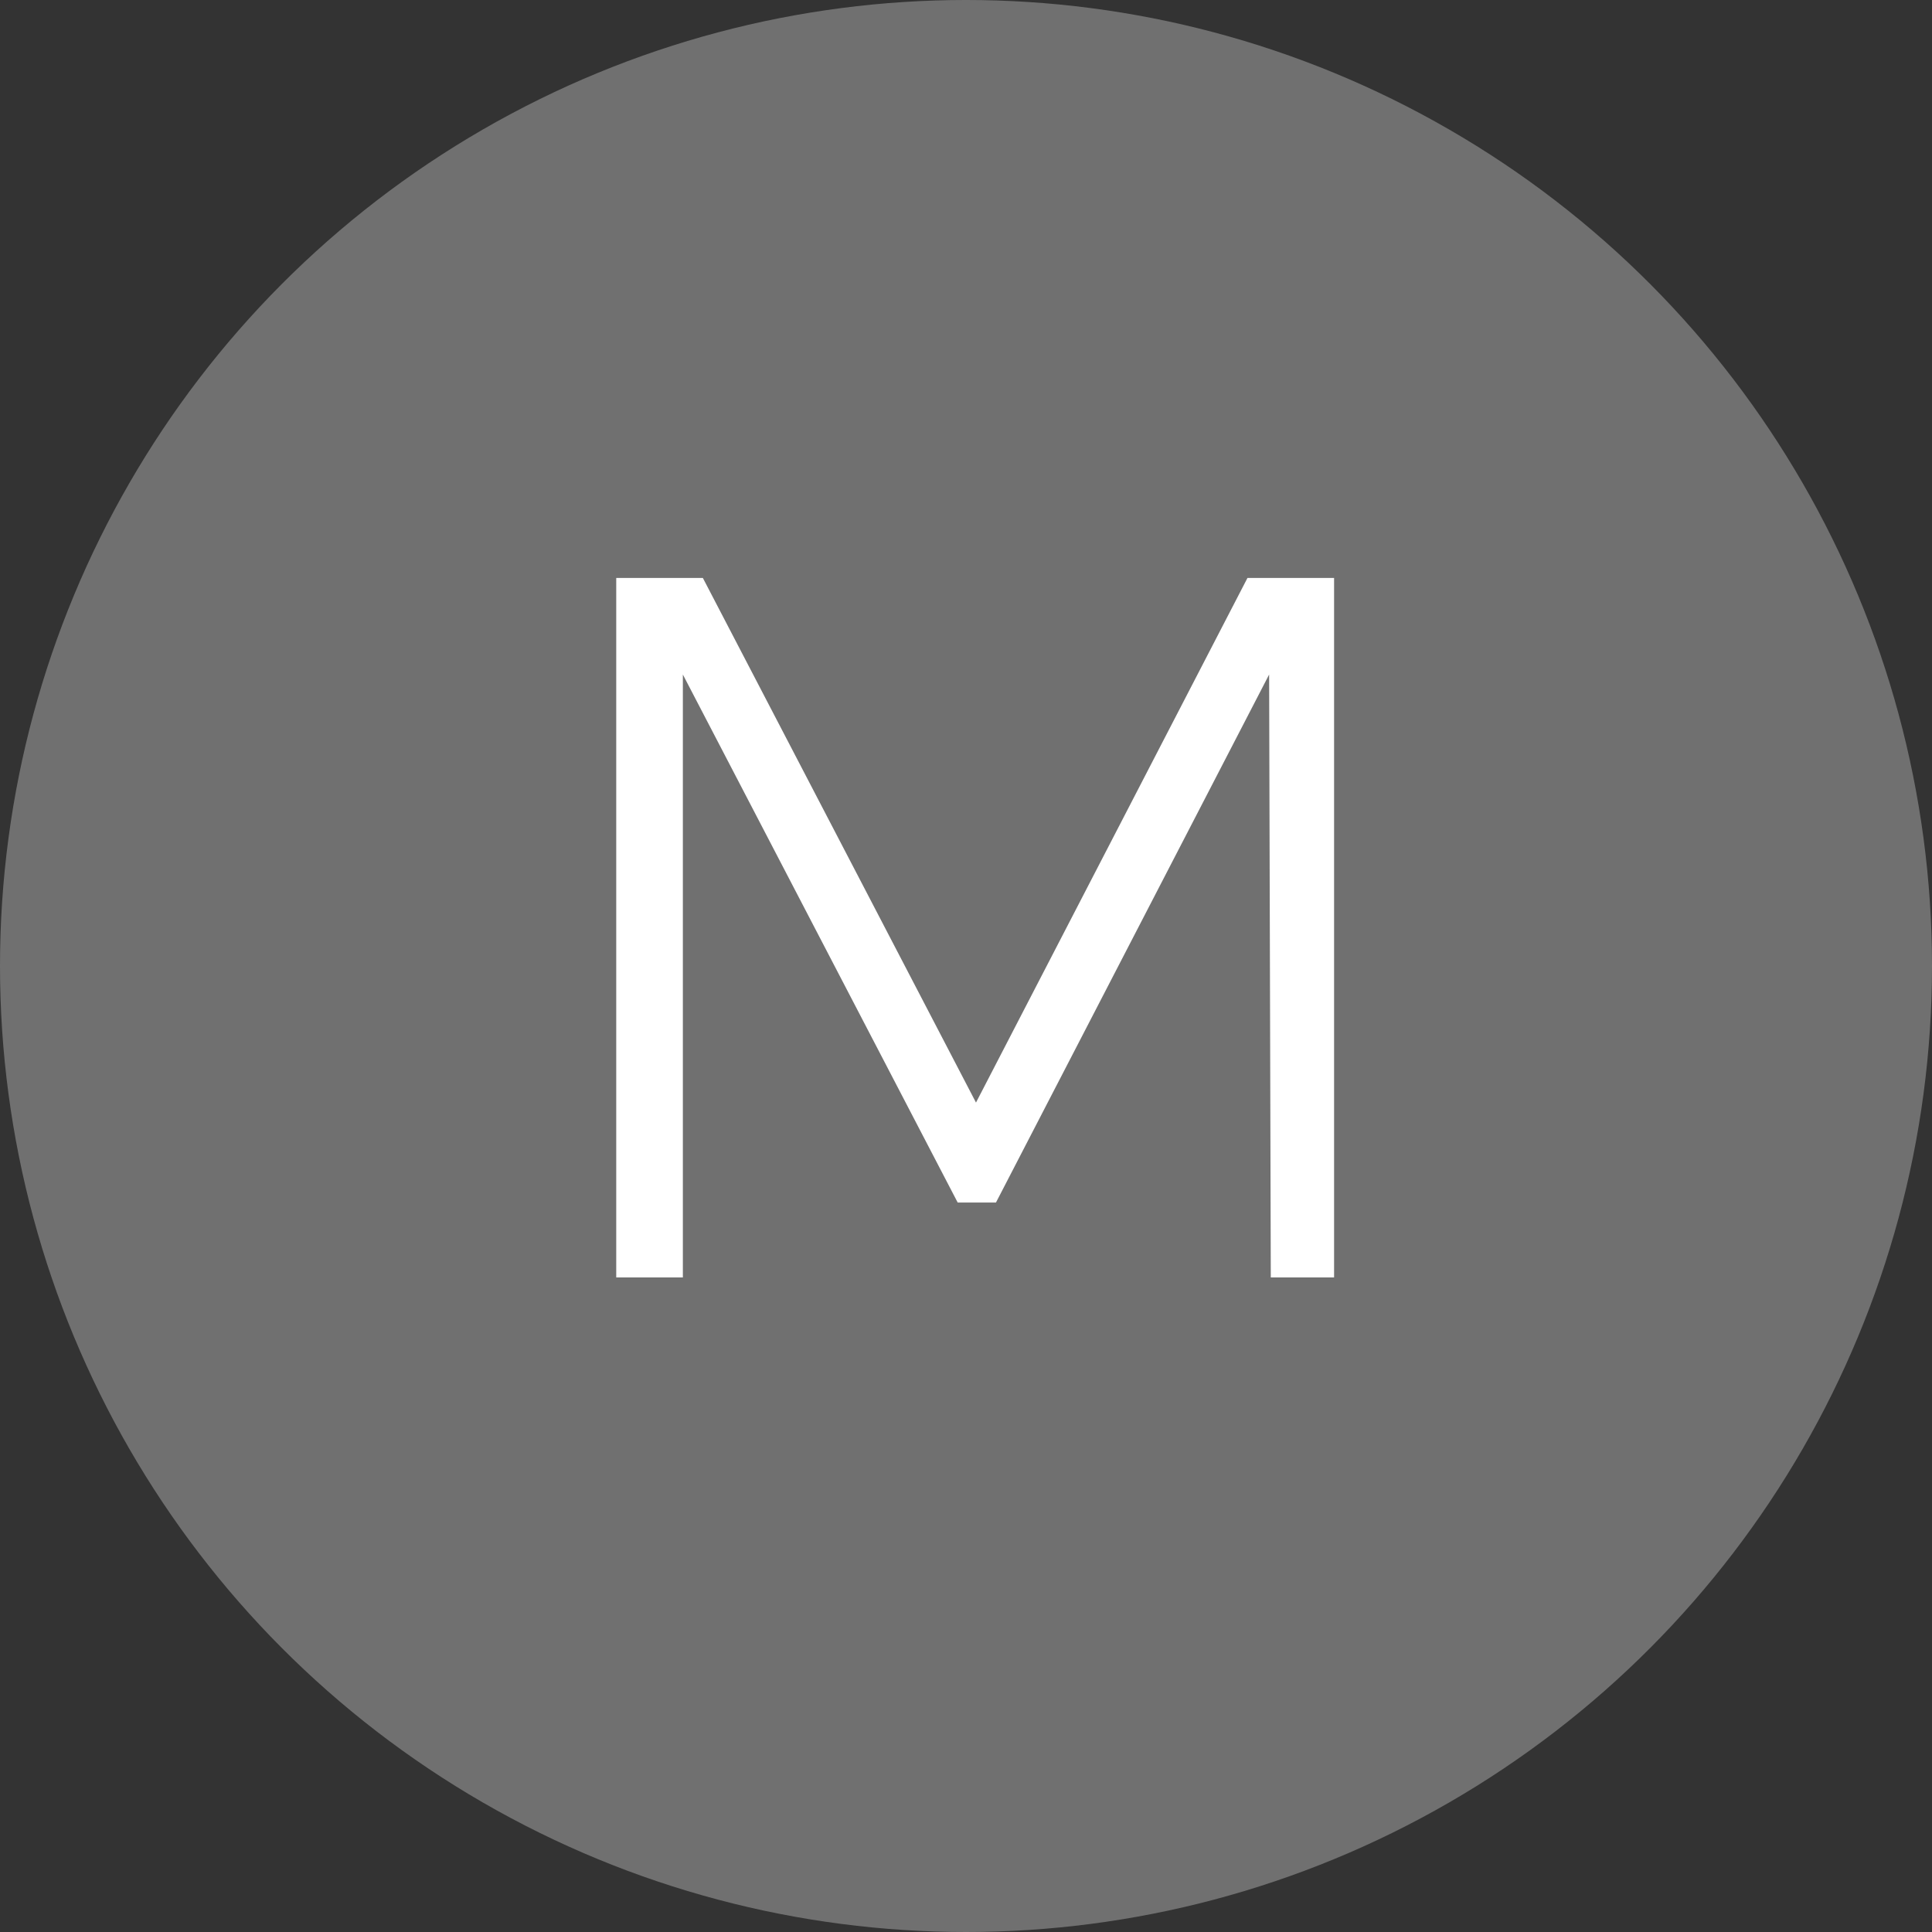
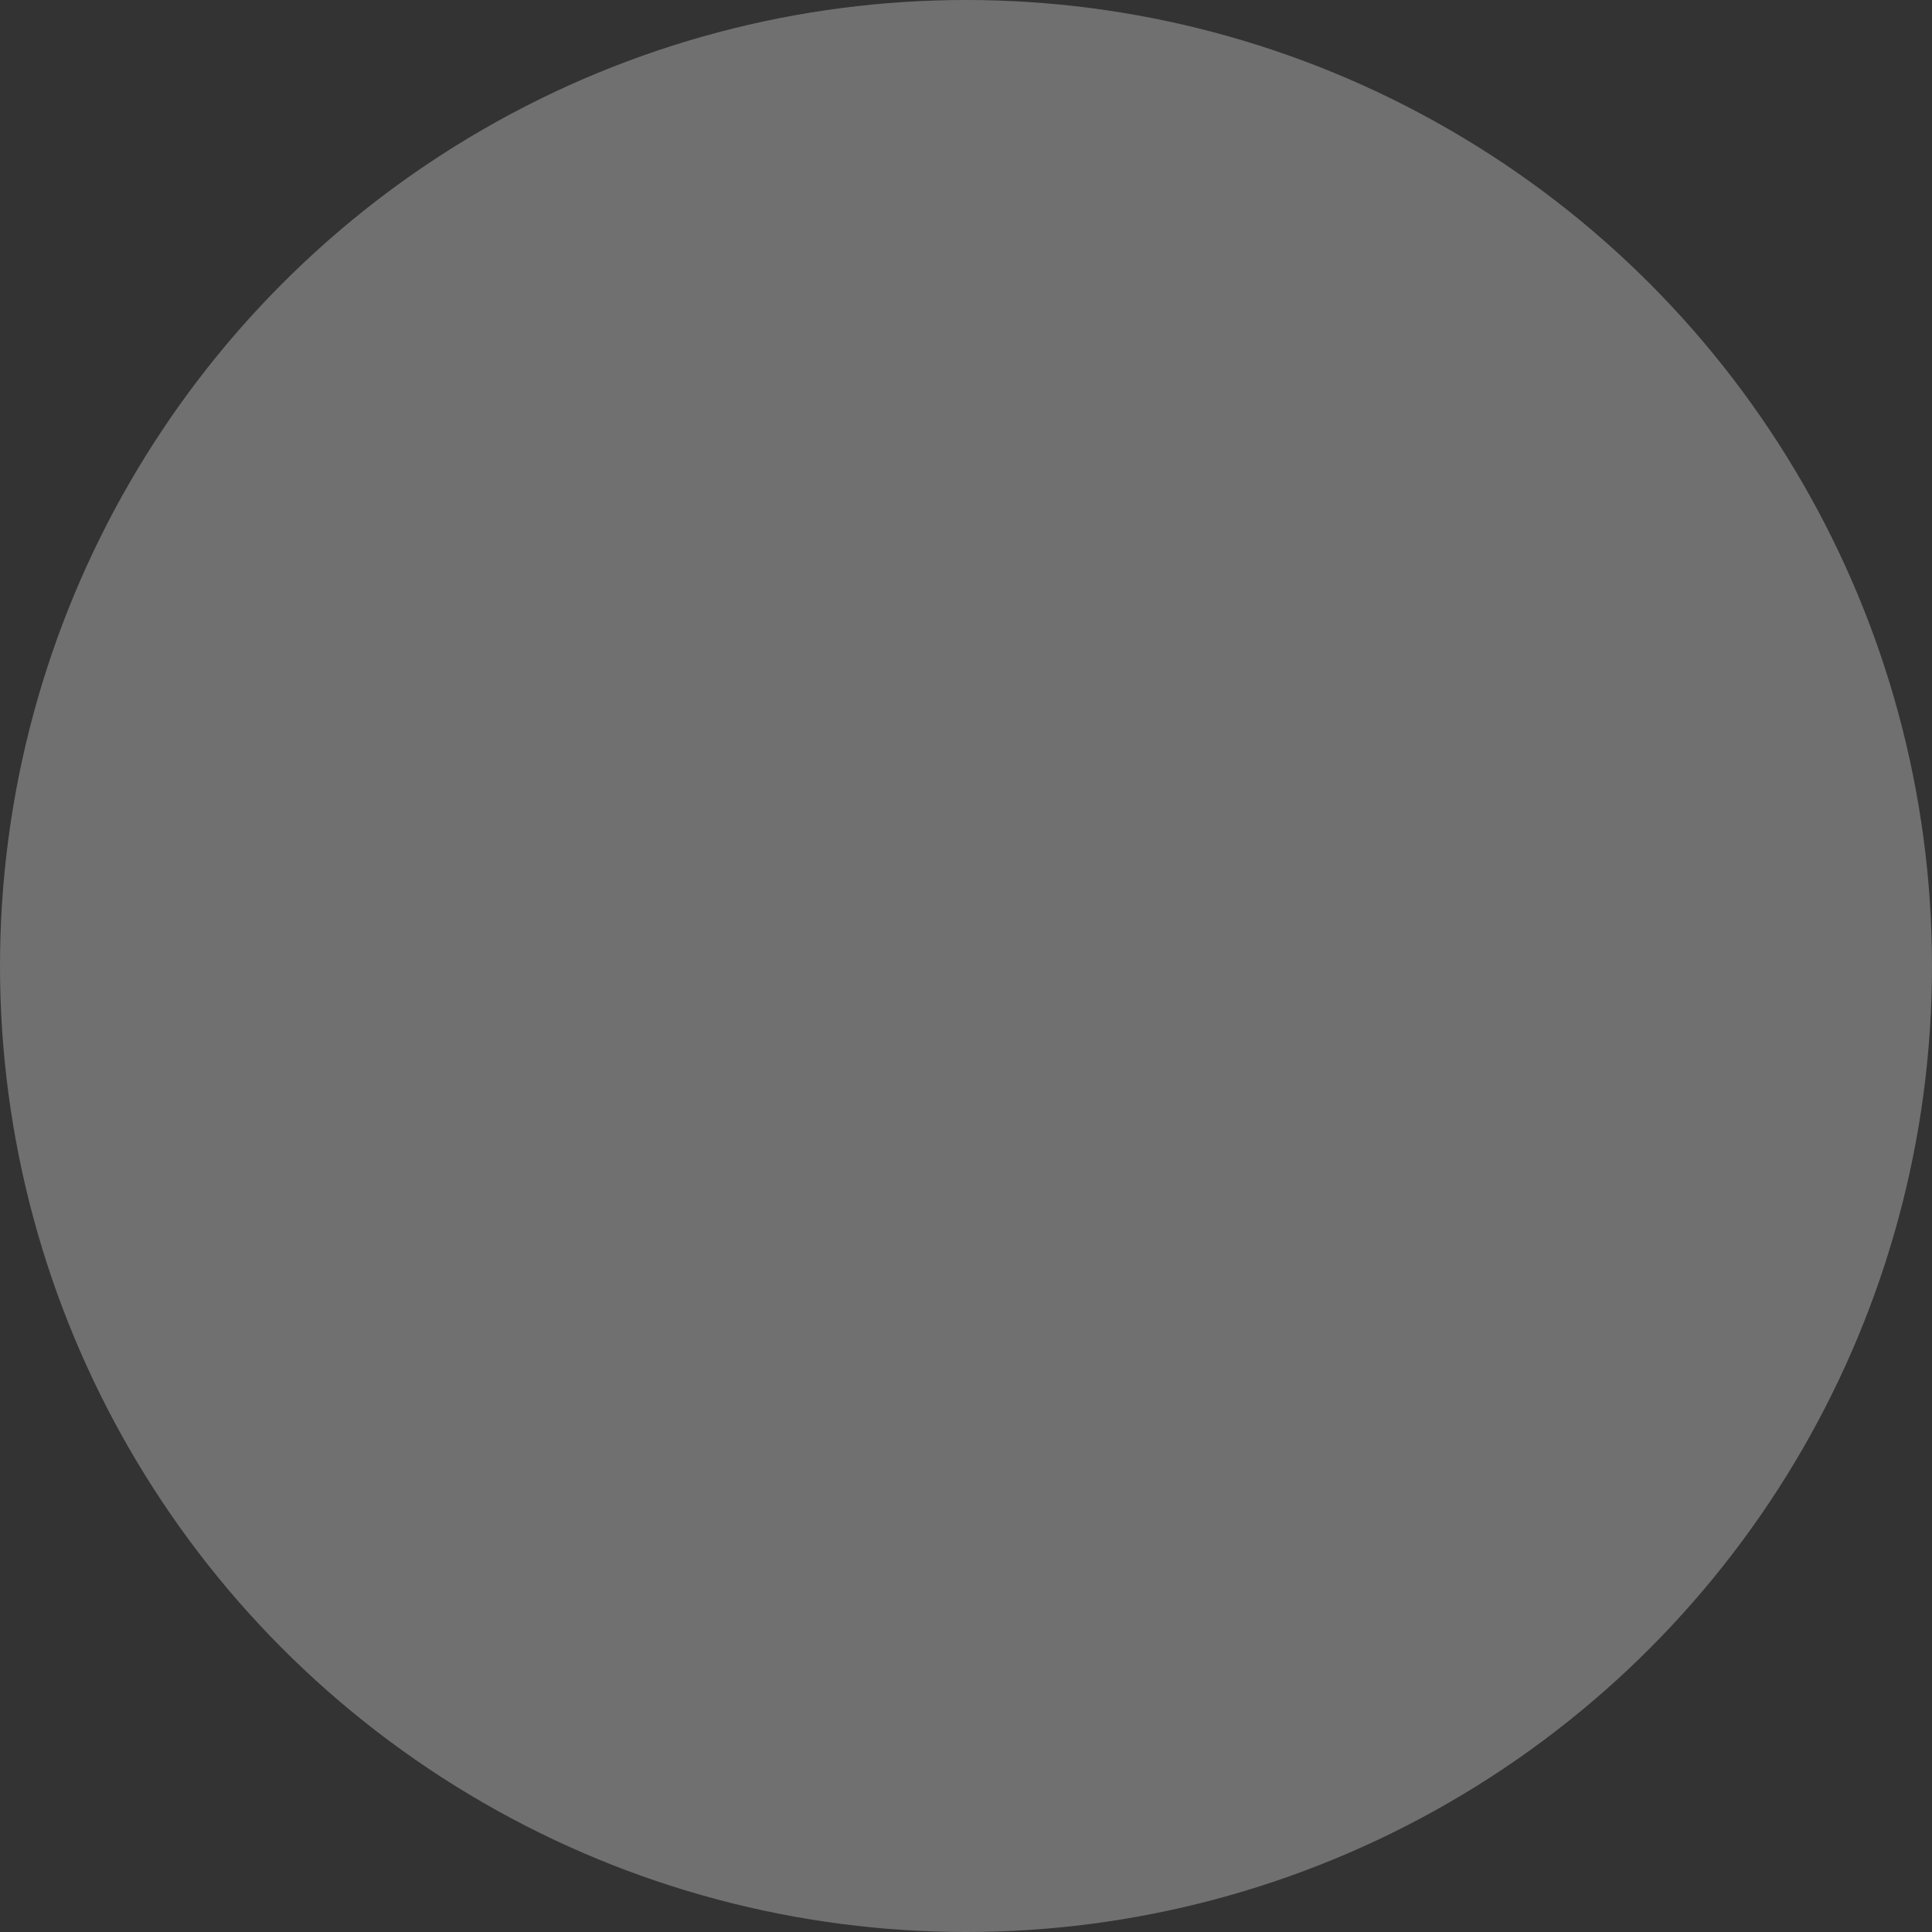
<svg xmlns="http://www.w3.org/2000/svg" version="1.1" id="Livello_1" x="0px" y="0px" viewBox="0 0 116 116" style="enable-background:new 0 0 116 116;" xml:space="preserve">
  <rect x="0" y="0" width="116" height="116" fill="#333333" stroke="none" />
  <style type="text/css">
	.st0{fill:#707070;}
	.st1{enable-background:new    ;}
	.st2{fill:#FFFFFF;}
</style>
  <g id="Raggruppa_4511" transform="translate(-313 -1181)">
    <g id="shutterstock_1810945423">
      <circle class="st0" cx="371" cy="1239" r="58" />
    </g>
    <g class="st1">
-       <path class="st2" d="M350,1215.7h5.2l16.4,31.5l16.3-31.5h5.2v42h-3.8l-0.1-36.2l-16.4,31.7h-2.3l-16.5-31.7v36.2H350V1215.7z" />
-     </g>
+       </g>
  </g>
</svg>